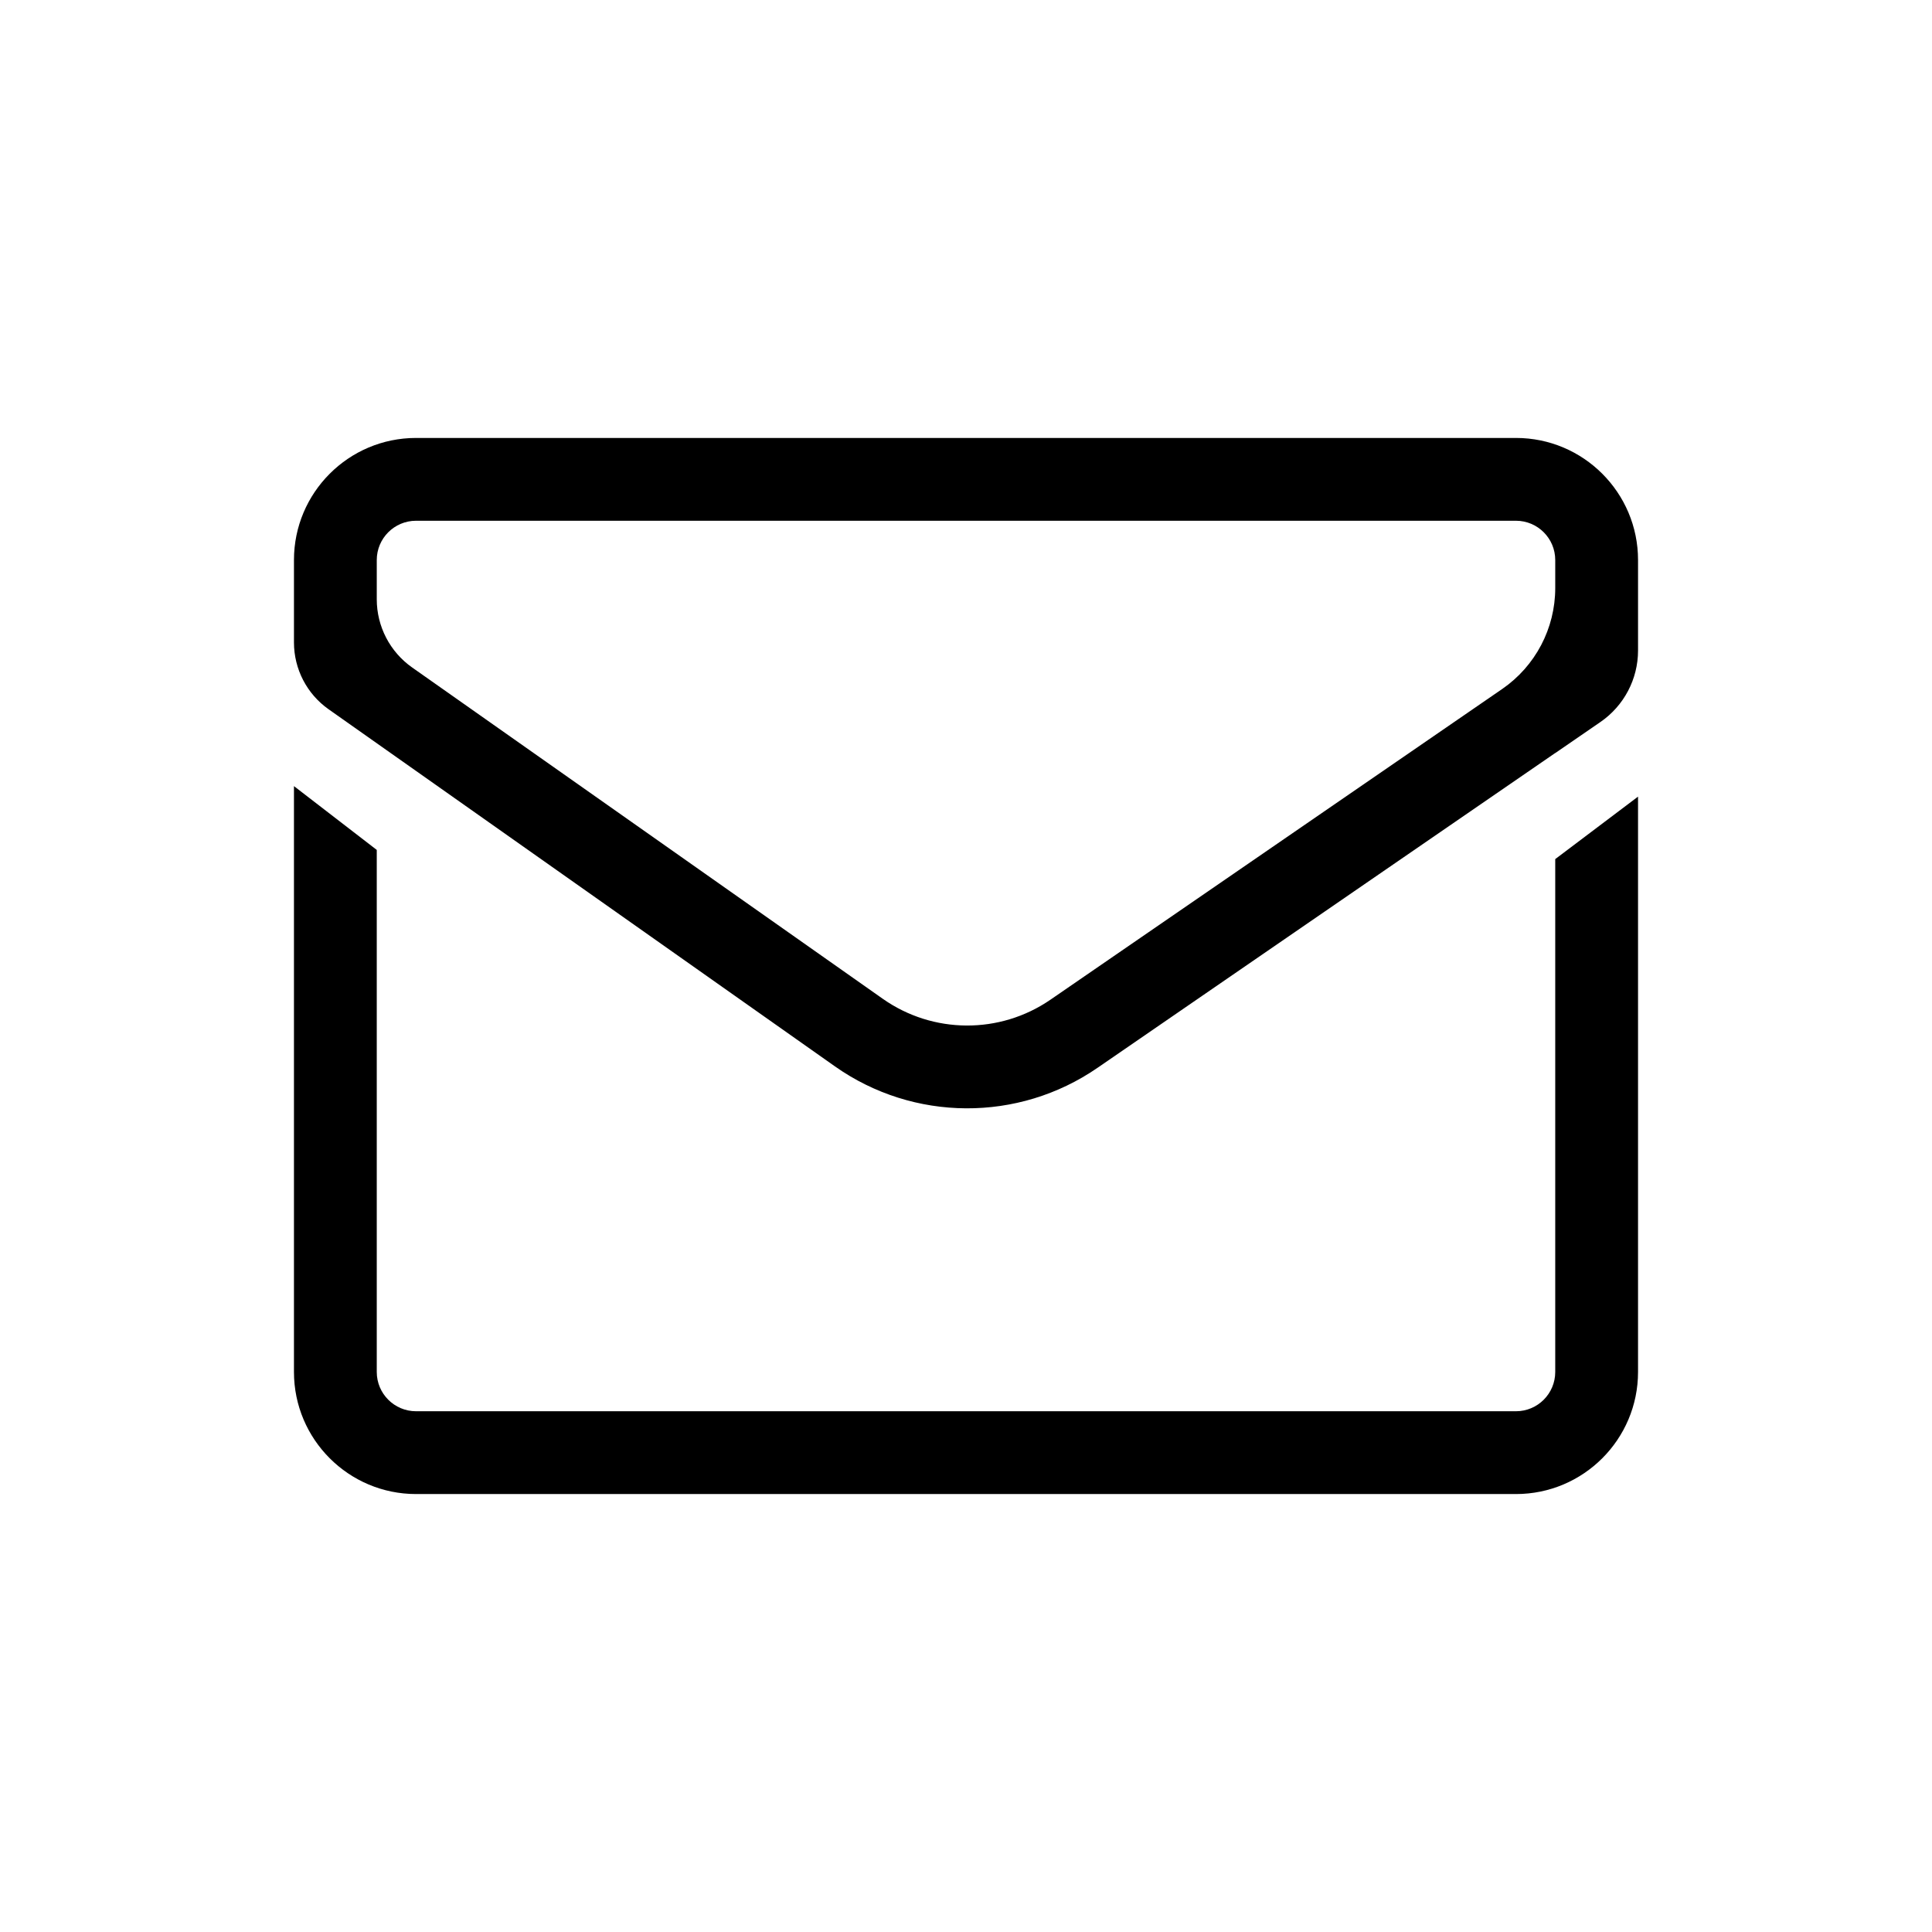
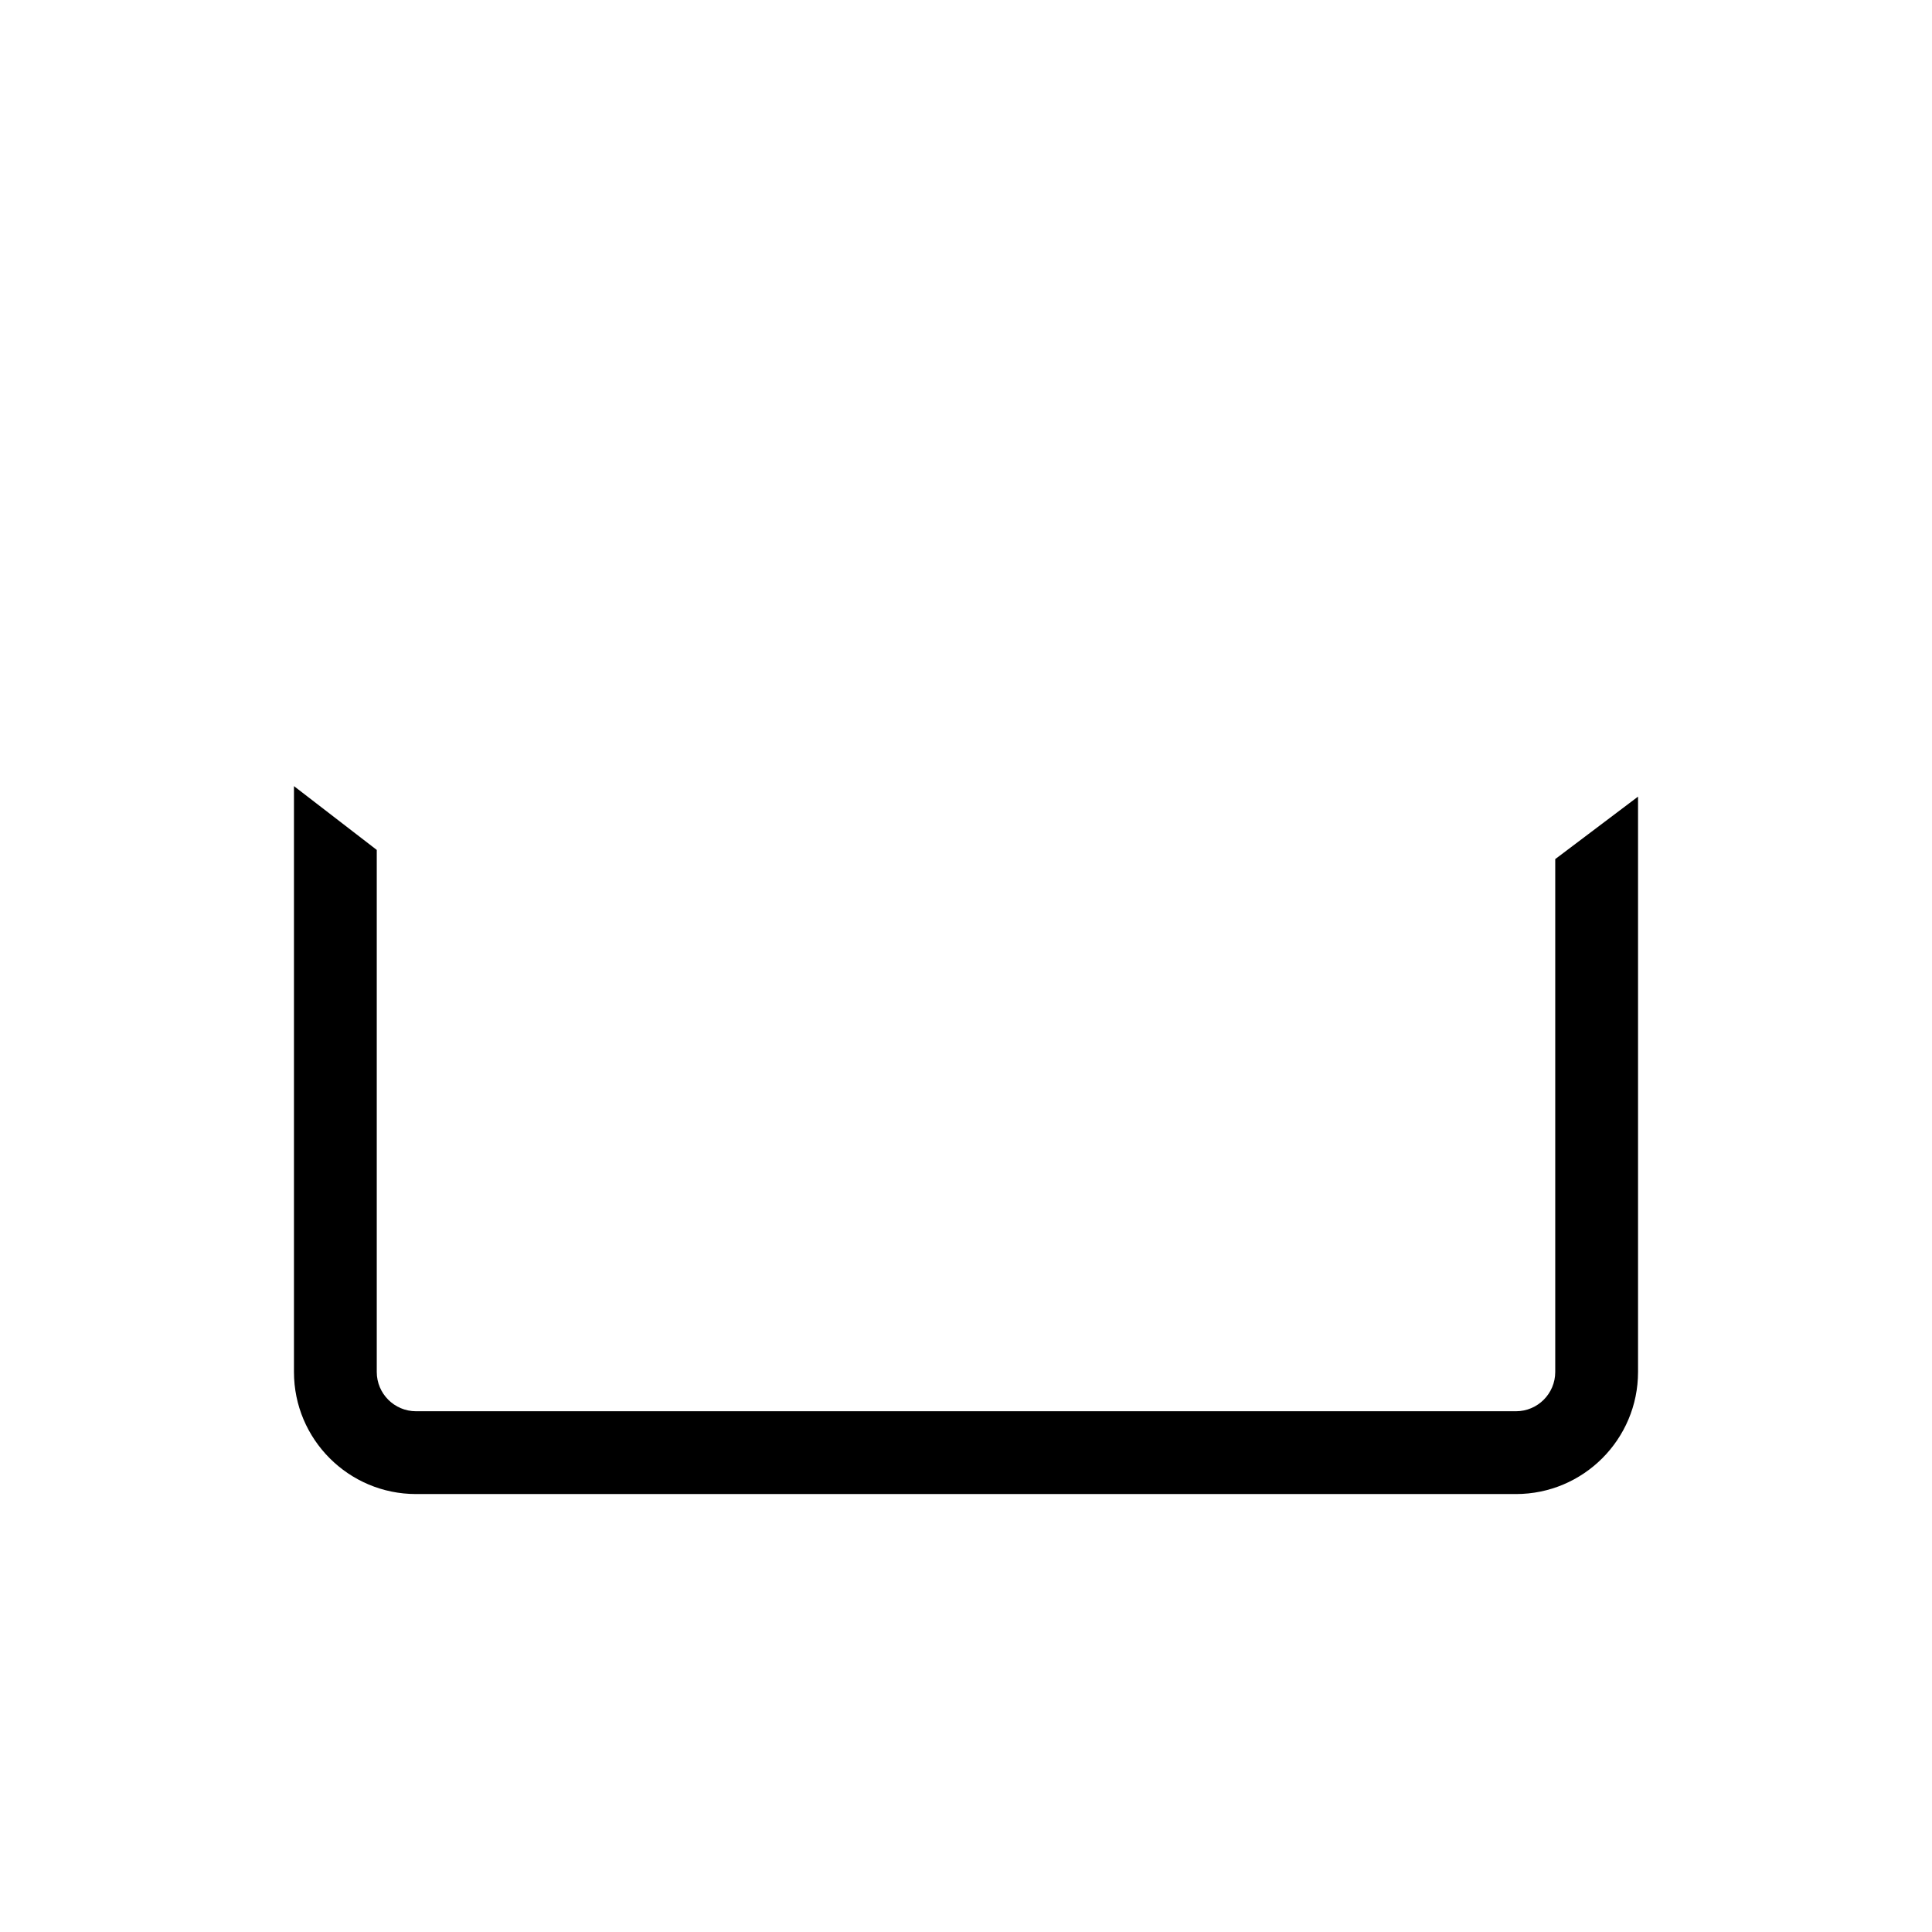
<svg xmlns="http://www.w3.org/2000/svg" width="100%" height="100%" viewBox="0 0 350 350" version="1.1" xml:space="preserve" style="fill-rule:evenodd;clip-rule:evenodd;stroke-linejoin:round;stroke-miterlimit:2;">
  <g id="mail">
    <path d="M296.746,144.316l-0,104.23c-0,12.206 -9.91,22.115 -22.115,22.115l-199.262,0c-12.206,0 -22.115,-9.909 -22.115,-22.115l-0,-106.135l15,11.56l-0,94.575c-0,3.927 3.188,7.115 7.115,7.115l199.262,0c3.927,0 7.115,-3.188 7.115,-7.115l-0,-92.913l15,-11.317Z" />
-     <path d="M59.532,128.494c-3.937,-2.776 -6.278,-7.293 -6.278,-12.11l-0,-14.93c-0,-12.206 9.909,-22.115 22.115,-22.115l199.262,0c12.205,0 22.115,9.909 22.115,22.115l-0,16.395c-0,5.172 -2.546,10.013 -6.807,12.944c-3.967,2.728 -8.193,5.635 -8.193,5.635l-0,-0.014l-82.943,57.046c-14.337,9.861 -33.297,9.757 -47.525,-0.259c0,-0 -70.114,-49.45 -91.746,-64.707Zm212.594,-3.669c6.022,-4.142 9.62,-10.983 9.62,-18.292l-0,-5.079c-0,-3.927 -3.188,-7.115 -7.115,-7.115l-199.262,0c-3.927,0 -7.115,3.188 -7.115,7.115l-0,7.117c-0,4.913 2.39,9.519 6.407,12.347c20.824,14.66 85.252,60.017 85.252,60.017c9.098,6.405 21.222,6.472 30.39,0.166c-0,0 58.341,-40.126 81.823,-56.276Z" />
  </g>
</svg>